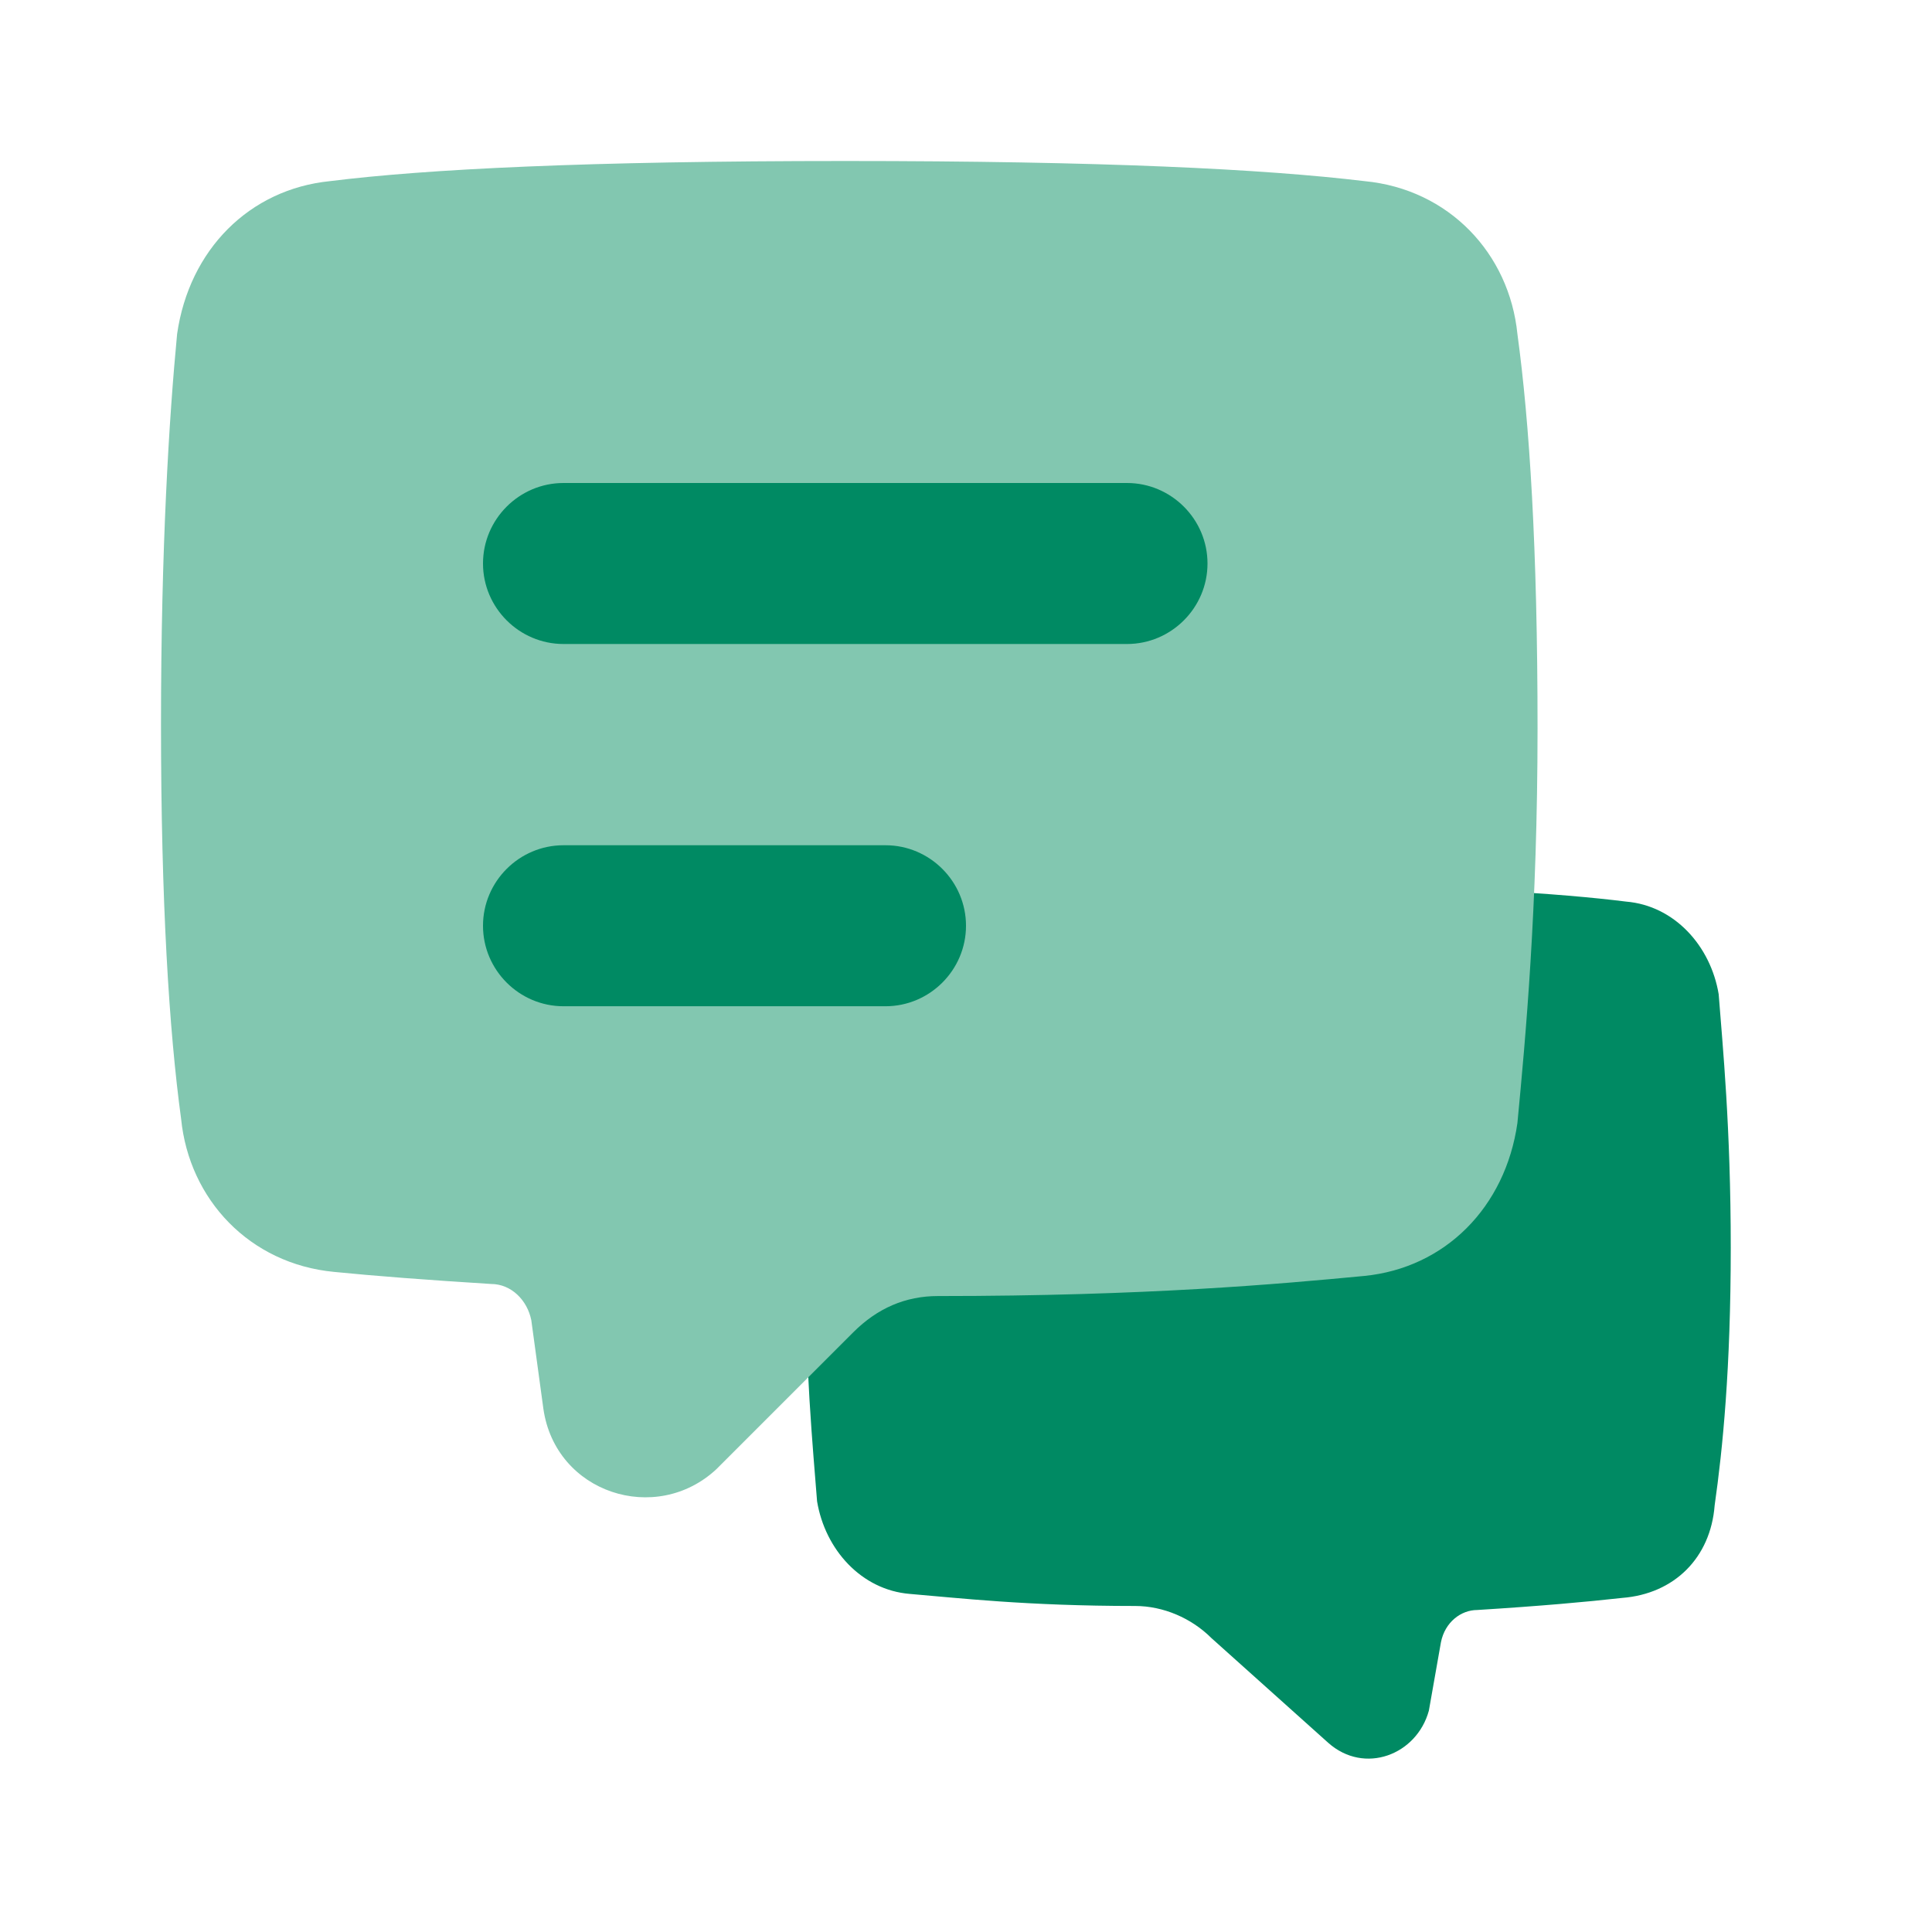
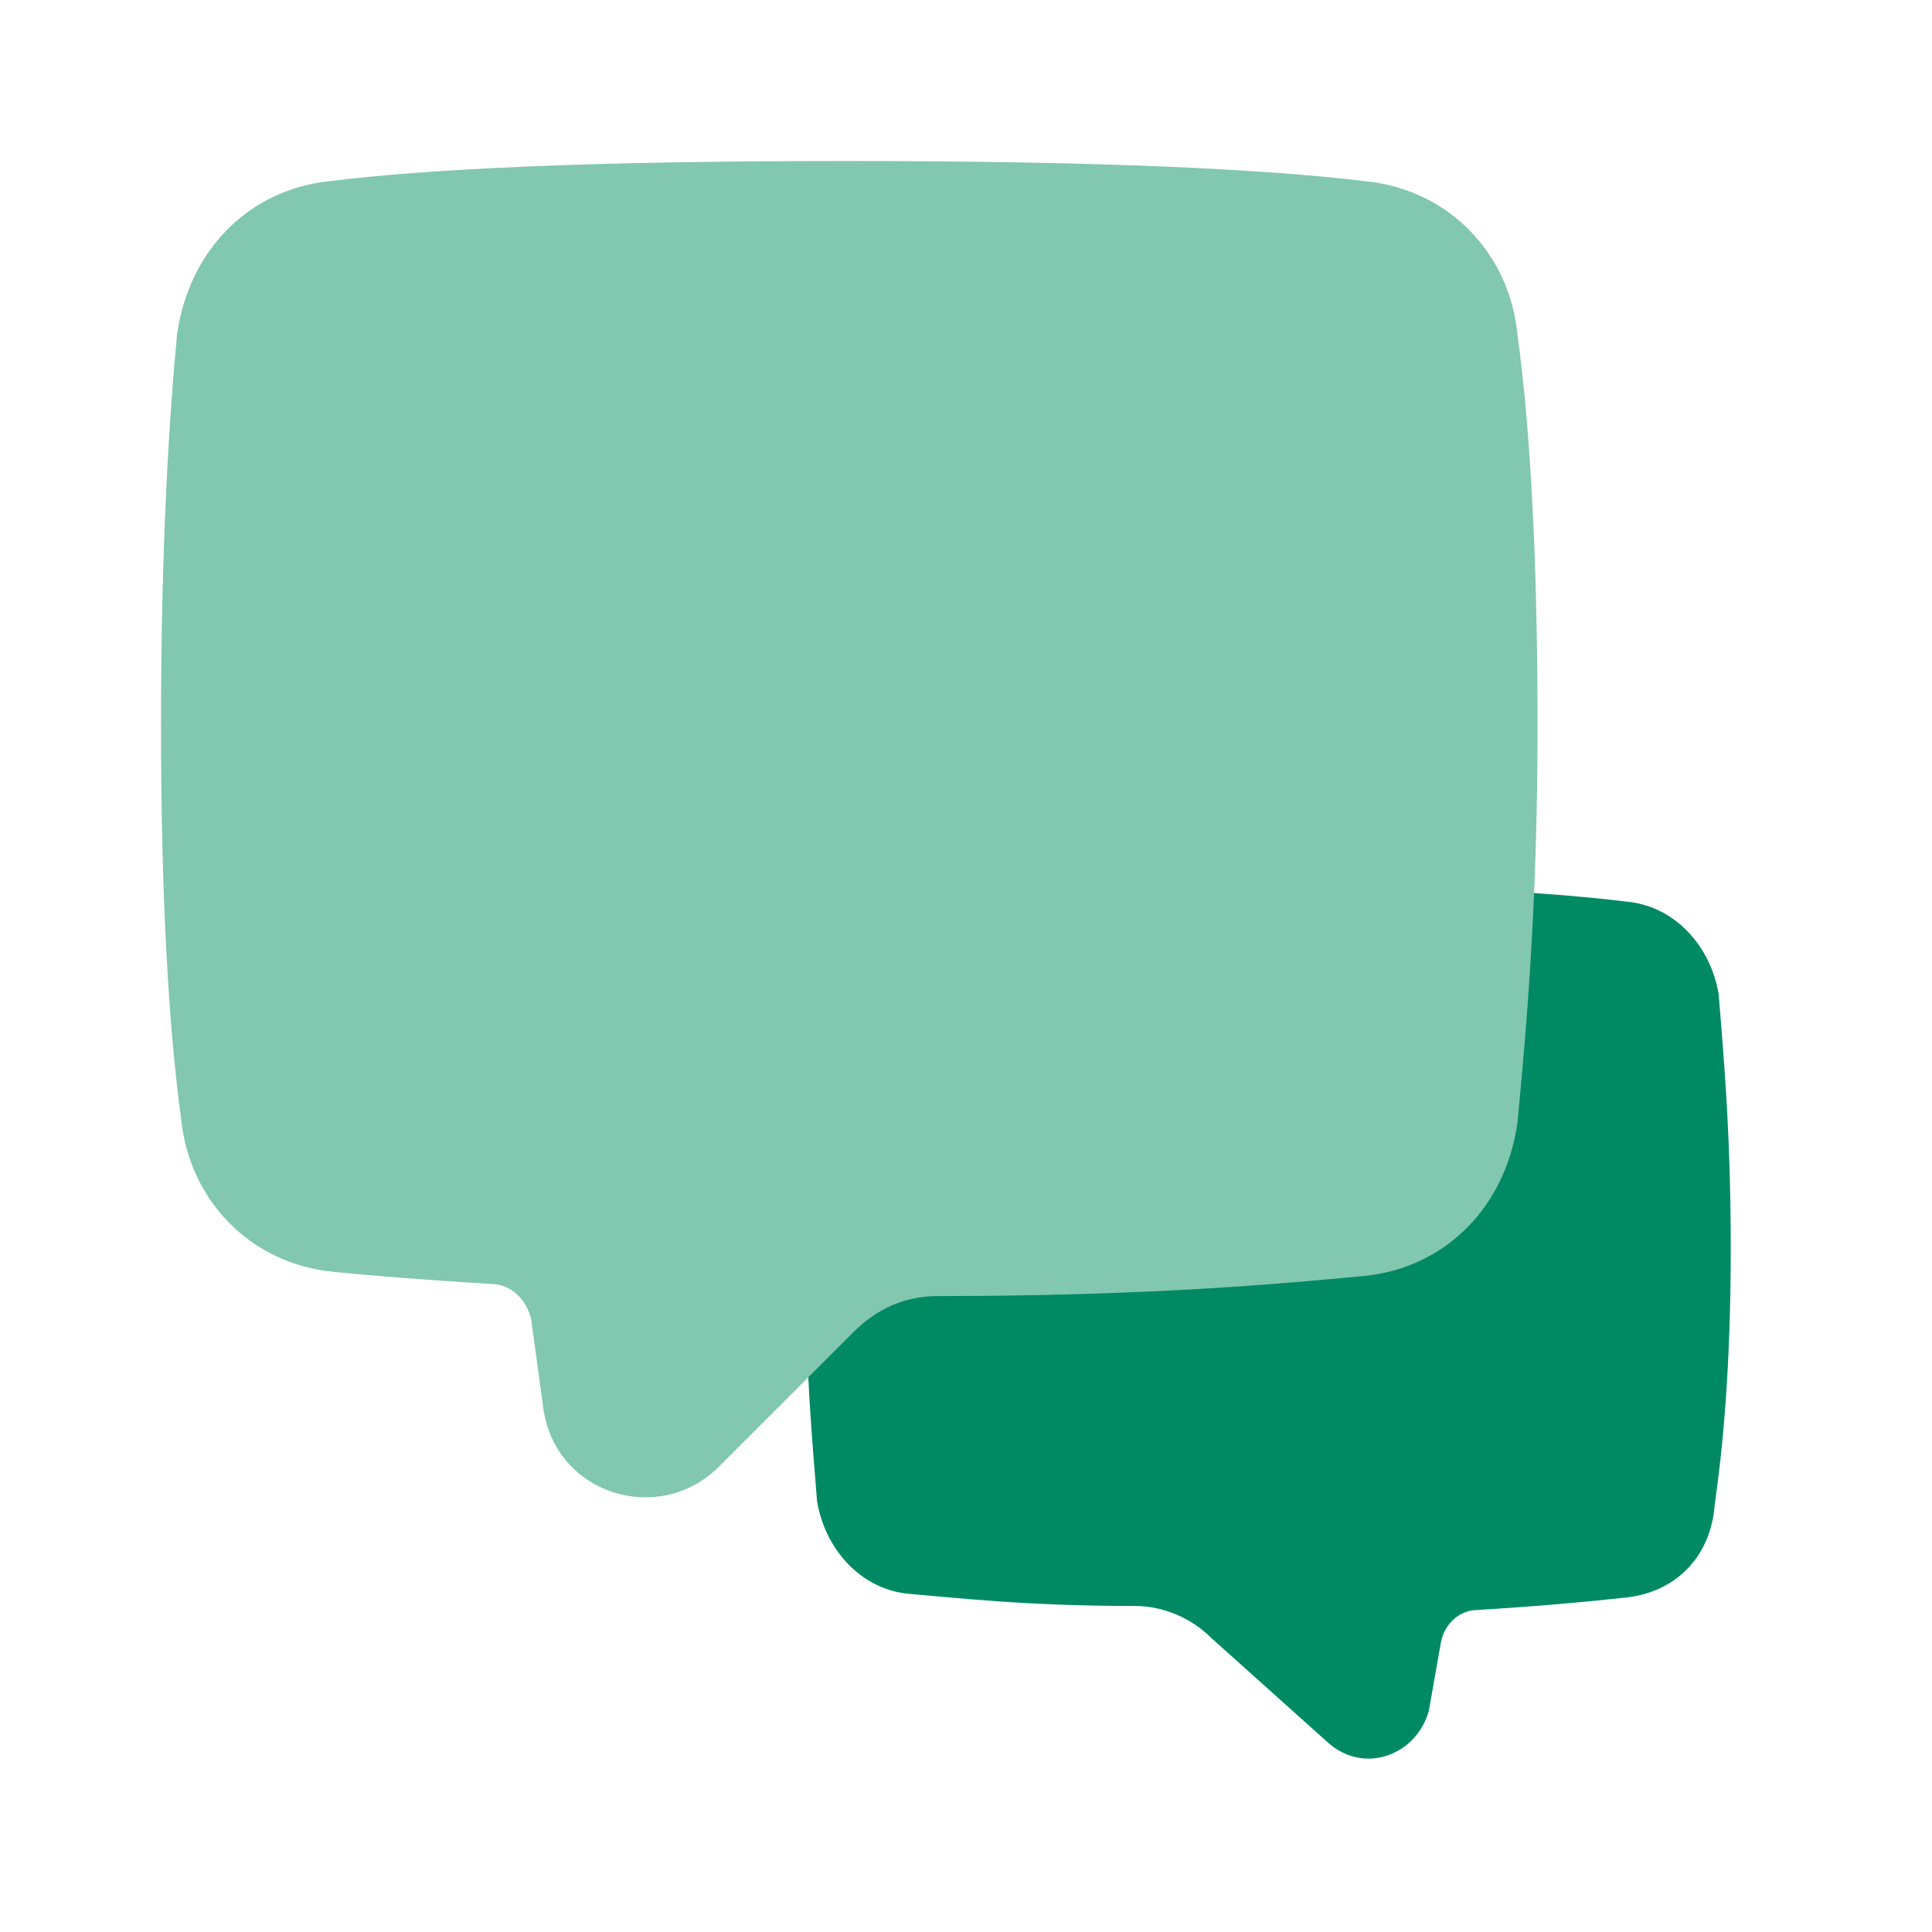
<svg xmlns="http://www.w3.org/2000/svg" version="1.1" id="Calque_1" x="0px" y="0px" viewBox="0 0 48 48" style="enable-background:new 0 0 48 48;" xml:space="preserve">
  <style type="text/css">
	.st0{fill:#008A63;}
	.st1{fill:#82C7B0;}
</style>
  <g transform="matrix(1,0,0,1,0,0)">
    <path class="st0" d="M31.5,22c-4.5,0-7.3,0.2-8.9,0.4c-1.3,0.1-2.2,1-2.3,2.3C20.2,26,20,28,20,31s0.2,5,0.3,6.3   c0.2,1.2,1.1,2.2,2.3,2.3c1.2,0.1,2.9,0.3,5.6,0.3c0.7,0,1.4,0.3,1.9,0.8l2.9,2.6c0.9,0.8,2.2,0.3,2.5-0.8l0.3-1.7   c0.1-0.5,0.5-0.8,0.9-0.8c1.6-0.1,2.7-0.2,3.6-0.3c1.3-0.1,2.2-1,2.3-2.3C42.8,36,43,34,43,31s-0.2-5-0.3-6.3   c-0.2-1.2-1.1-2.2-2.3-2.3C38.8,22.2,36,22,31.5,22z" />
    <path class="st1" d="M21,4C14.6,4,10.6,4.2,8.2,4.5c-2,0.2-3.5,1.7-3.8,3.8C4.2,10.4,4,13.6,4,18s0.2,7.6,0.5,9.8   c0.2,2,1.7,3.6,3.8,3.8c1,0.1,2.3,0.2,3.9,0.3c0.5,0,0.9,0.4,1,0.9l0.3,2.2c0.3,2.1,2.8,2.9,4.3,1.5l3.4-3.4   c0.6-0.6,1.3-0.9,2.1-0.9c5.2,0,8.5-0.3,10.6-0.5c2-0.2,3.5-1.7,3.8-3.8c0.2-2.1,0.5-5.3,0.5-9.8s-0.2-7.6-0.5-9.8   c-0.2-2-1.7-3.6-3.8-3.8C31.4,4.2,27.4,4,21,4z" />
-     <path class="st0" d="M12,14c0-1.1,0.9-2,2-2h14c1.1,0,2,0.9,2,2s-0.9,2-2,2H14C12.9,16,12,15.1,12,14z" />
-     <path class="st0" d="M12,23c0-1.1,0.9-2,2-2h8c1.1,0,2,0.9,2,2s-0.9,2-2,2h-8C12.9,25,12,24.1,12,23z" />
  </g>
</svg>